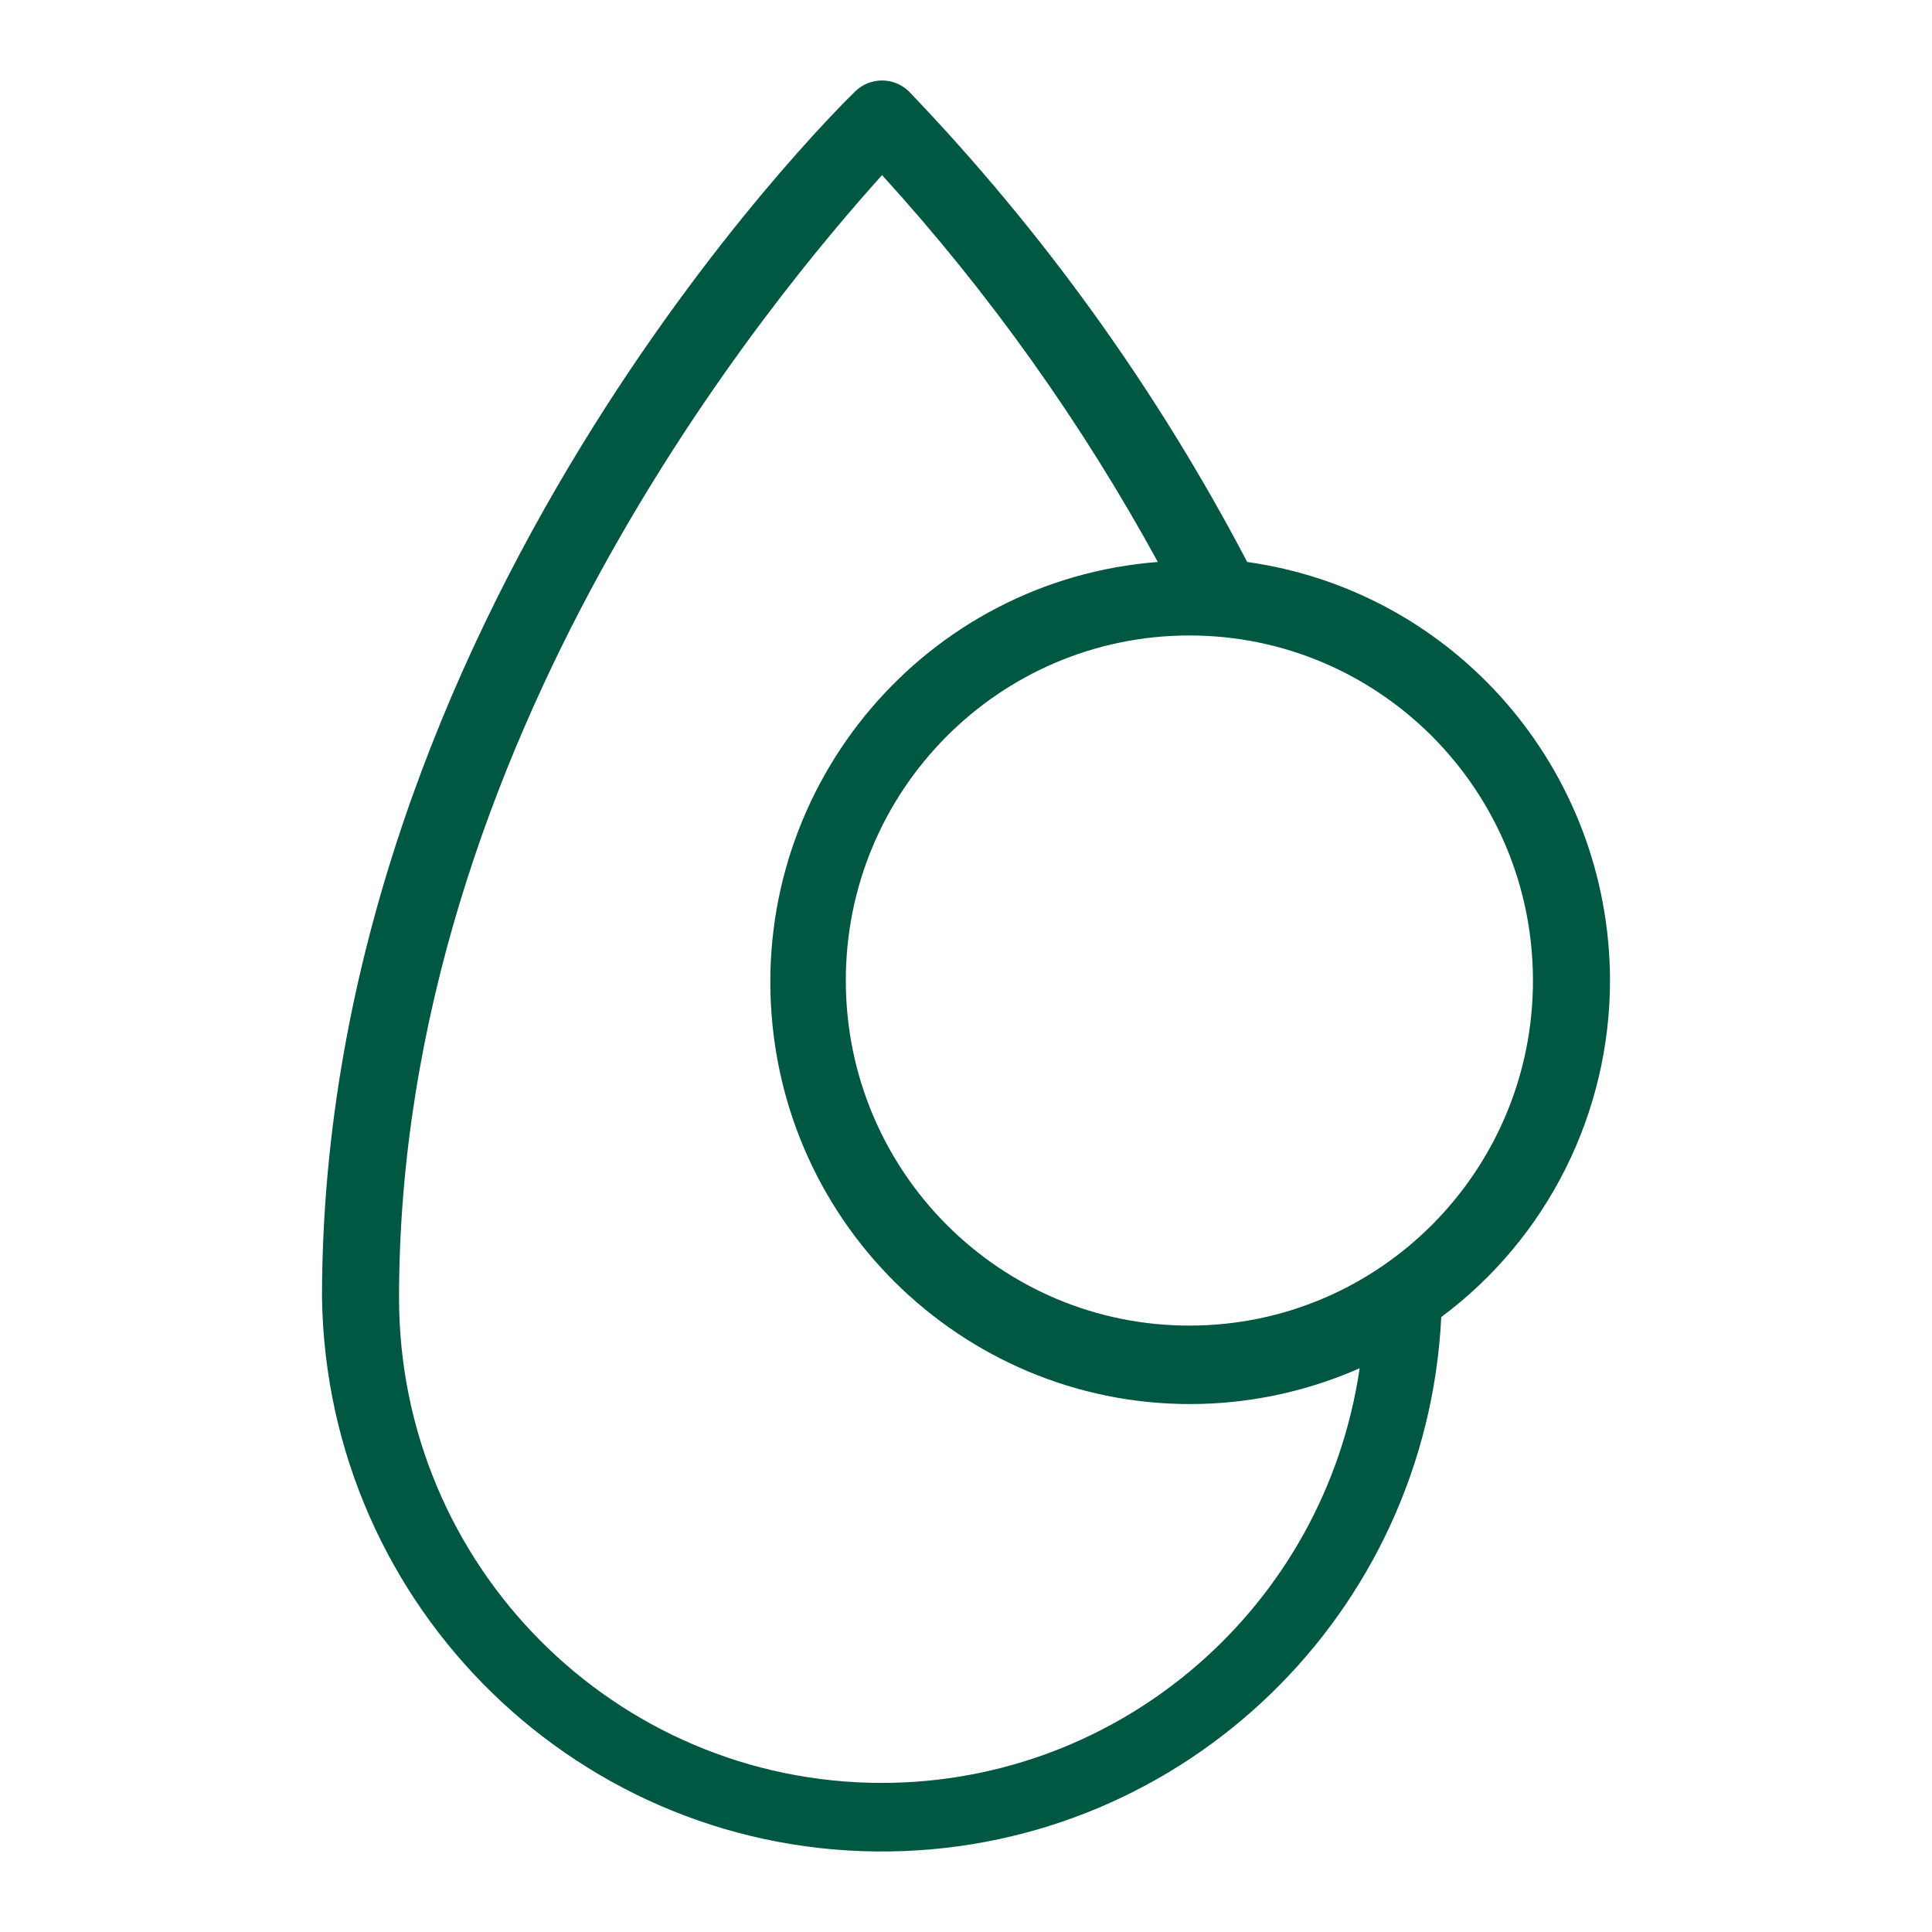
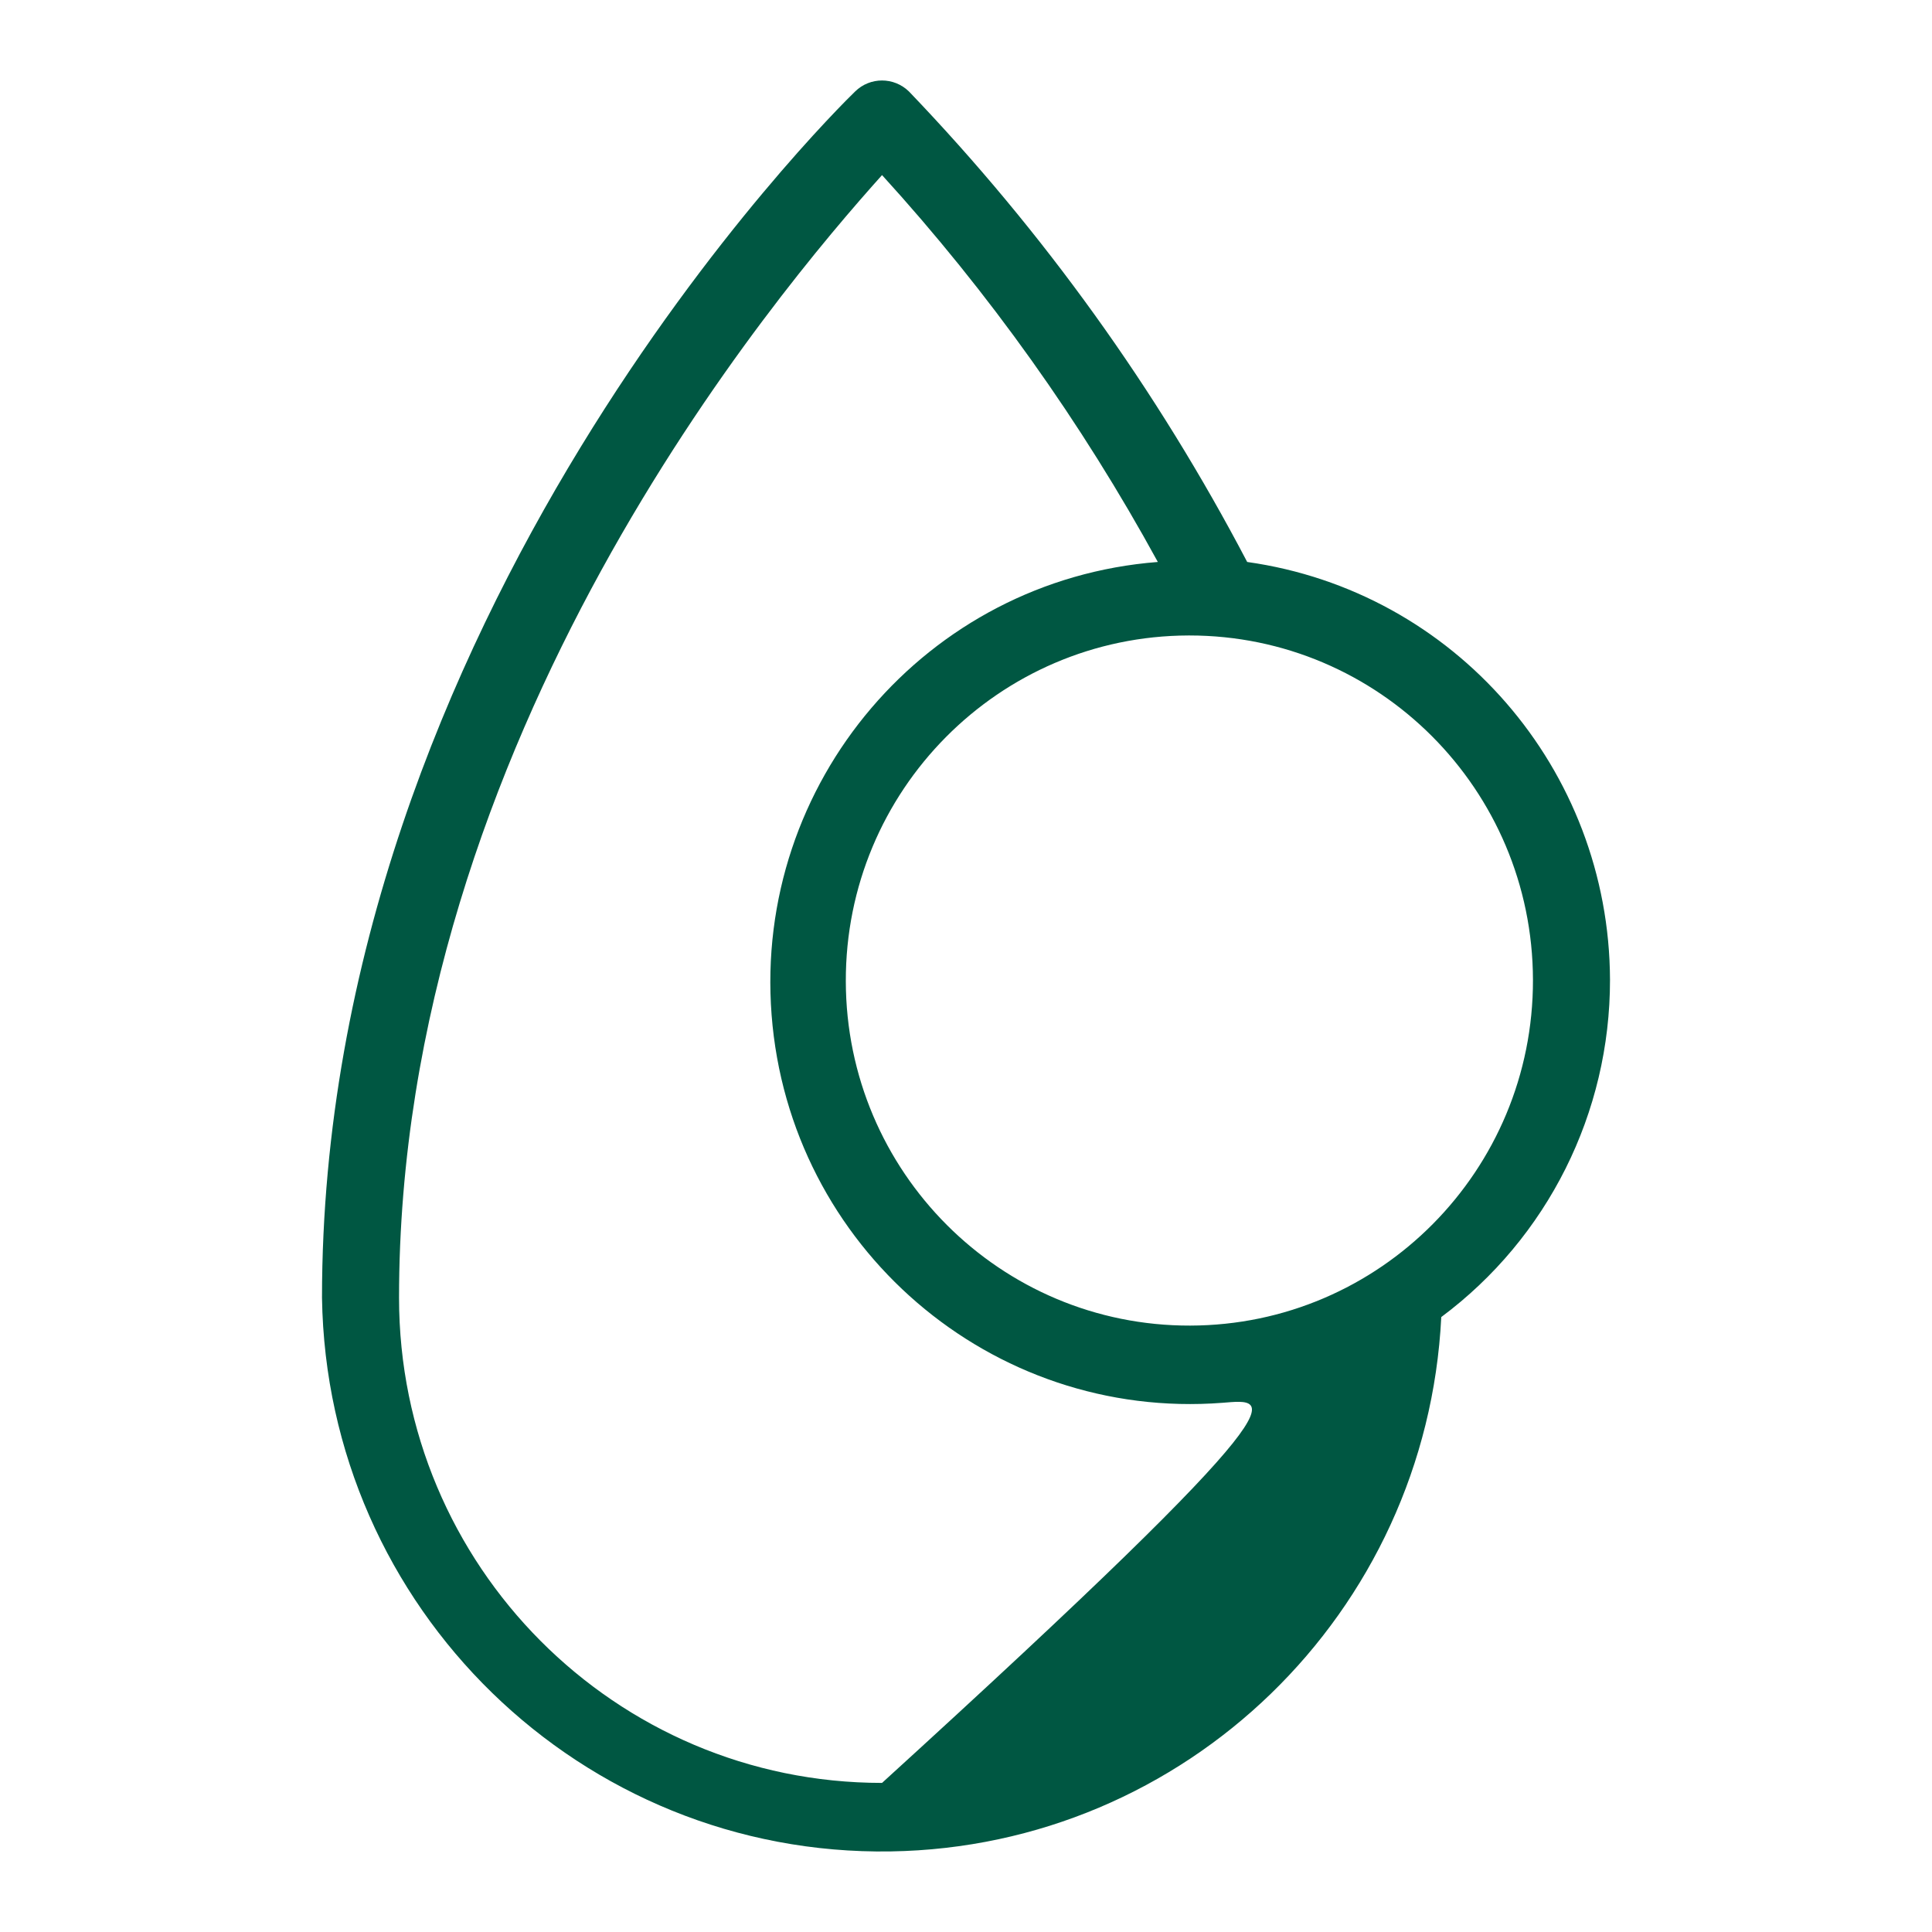
<svg xmlns="http://www.w3.org/2000/svg" width="24" height="24" viewBox="0 0 24 24" fill="none">
-   <path fill-rule="evenodd" clip-rule="evenodd" d="M4.957 16.121C4.957 19.45 7.643 22.148 10.957 22.148C13.932 22.146 16.457 19.953 16.89 16.997C16.35 17.235 15.774 17.38 15.187 17.426C12.315 17.648 9.807 15.492 9.585 12.607C9.363 9.723 11.511 7.204 14.383 6.981C13.436 5.248 12.286 3.634 10.957 2.175C9.655 3.626 4.957 9.172 4.957 16.121ZM14.785 16.467C17.142 16.462 19.048 14.538 19.043 12.171C19.037 9.807 17.128 7.894 14.775 7.894H14.765C12.409 7.9 10.501 9.823 10.507 12.19C10.512 14.558 12.428 16.473 14.785 16.467ZM15.493 6.981C18.072 7.344 19.991 9.556 20 12.171C20.002 13.823 19.225 15.377 17.904 16.361C17.721 20.039 14.729 22.941 11.065 22.999C7.223 23.059 4.059 19.98 4 16.121C4 7.673 10.354 1.396 10.622 1.137C10.808 0.954 11.105 0.954 11.292 1.137C12.96 2.877 14.373 4.844 15.493 6.981Z" fill="#005742" />
+   <path fill-rule="evenodd" clip-rule="evenodd" d="M4.957 16.121C4.957 19.45 7.643 22.148 10.957 22.148C16.35 17.235 15.774 17.38 15.187 17.426C12.315 17.648 9.807 15.492 9.585 12.607C9.363 9.723 11.511 7.204 14.383 6.981C13.436 5.248 12.286 3.634 10.957 2.175C9.655 3.626 4.957 9.172 4.957 16.121ZM14.785 16.467C17.142 16.462 19.048 14.538 19.043 12.171C19.037 9.807 17.128 7.894 14.775 7.894H14.765C12.409 7.9 10.501 9.823 10.507 12.19C10.512 14.558 12.428 16.473 14.785 16.467ZM15.493 6.981C18.072 7.344 19.991 9.556 20 12.171C20.002 13.823 19.225 15.377 17.904 16.361C17.721 20.039 14.729 22.941 11.065 22.999C7.223 23.059 4.059 19.98 4 16.121C4 7.673 10.354 1.396 10.622 1.137C10.808 0.954 11.105 0.954 11.292 1.137C12.96 2.877 14.373 4.844 15.493 6.981Z" fill="#005742" />
</svg>